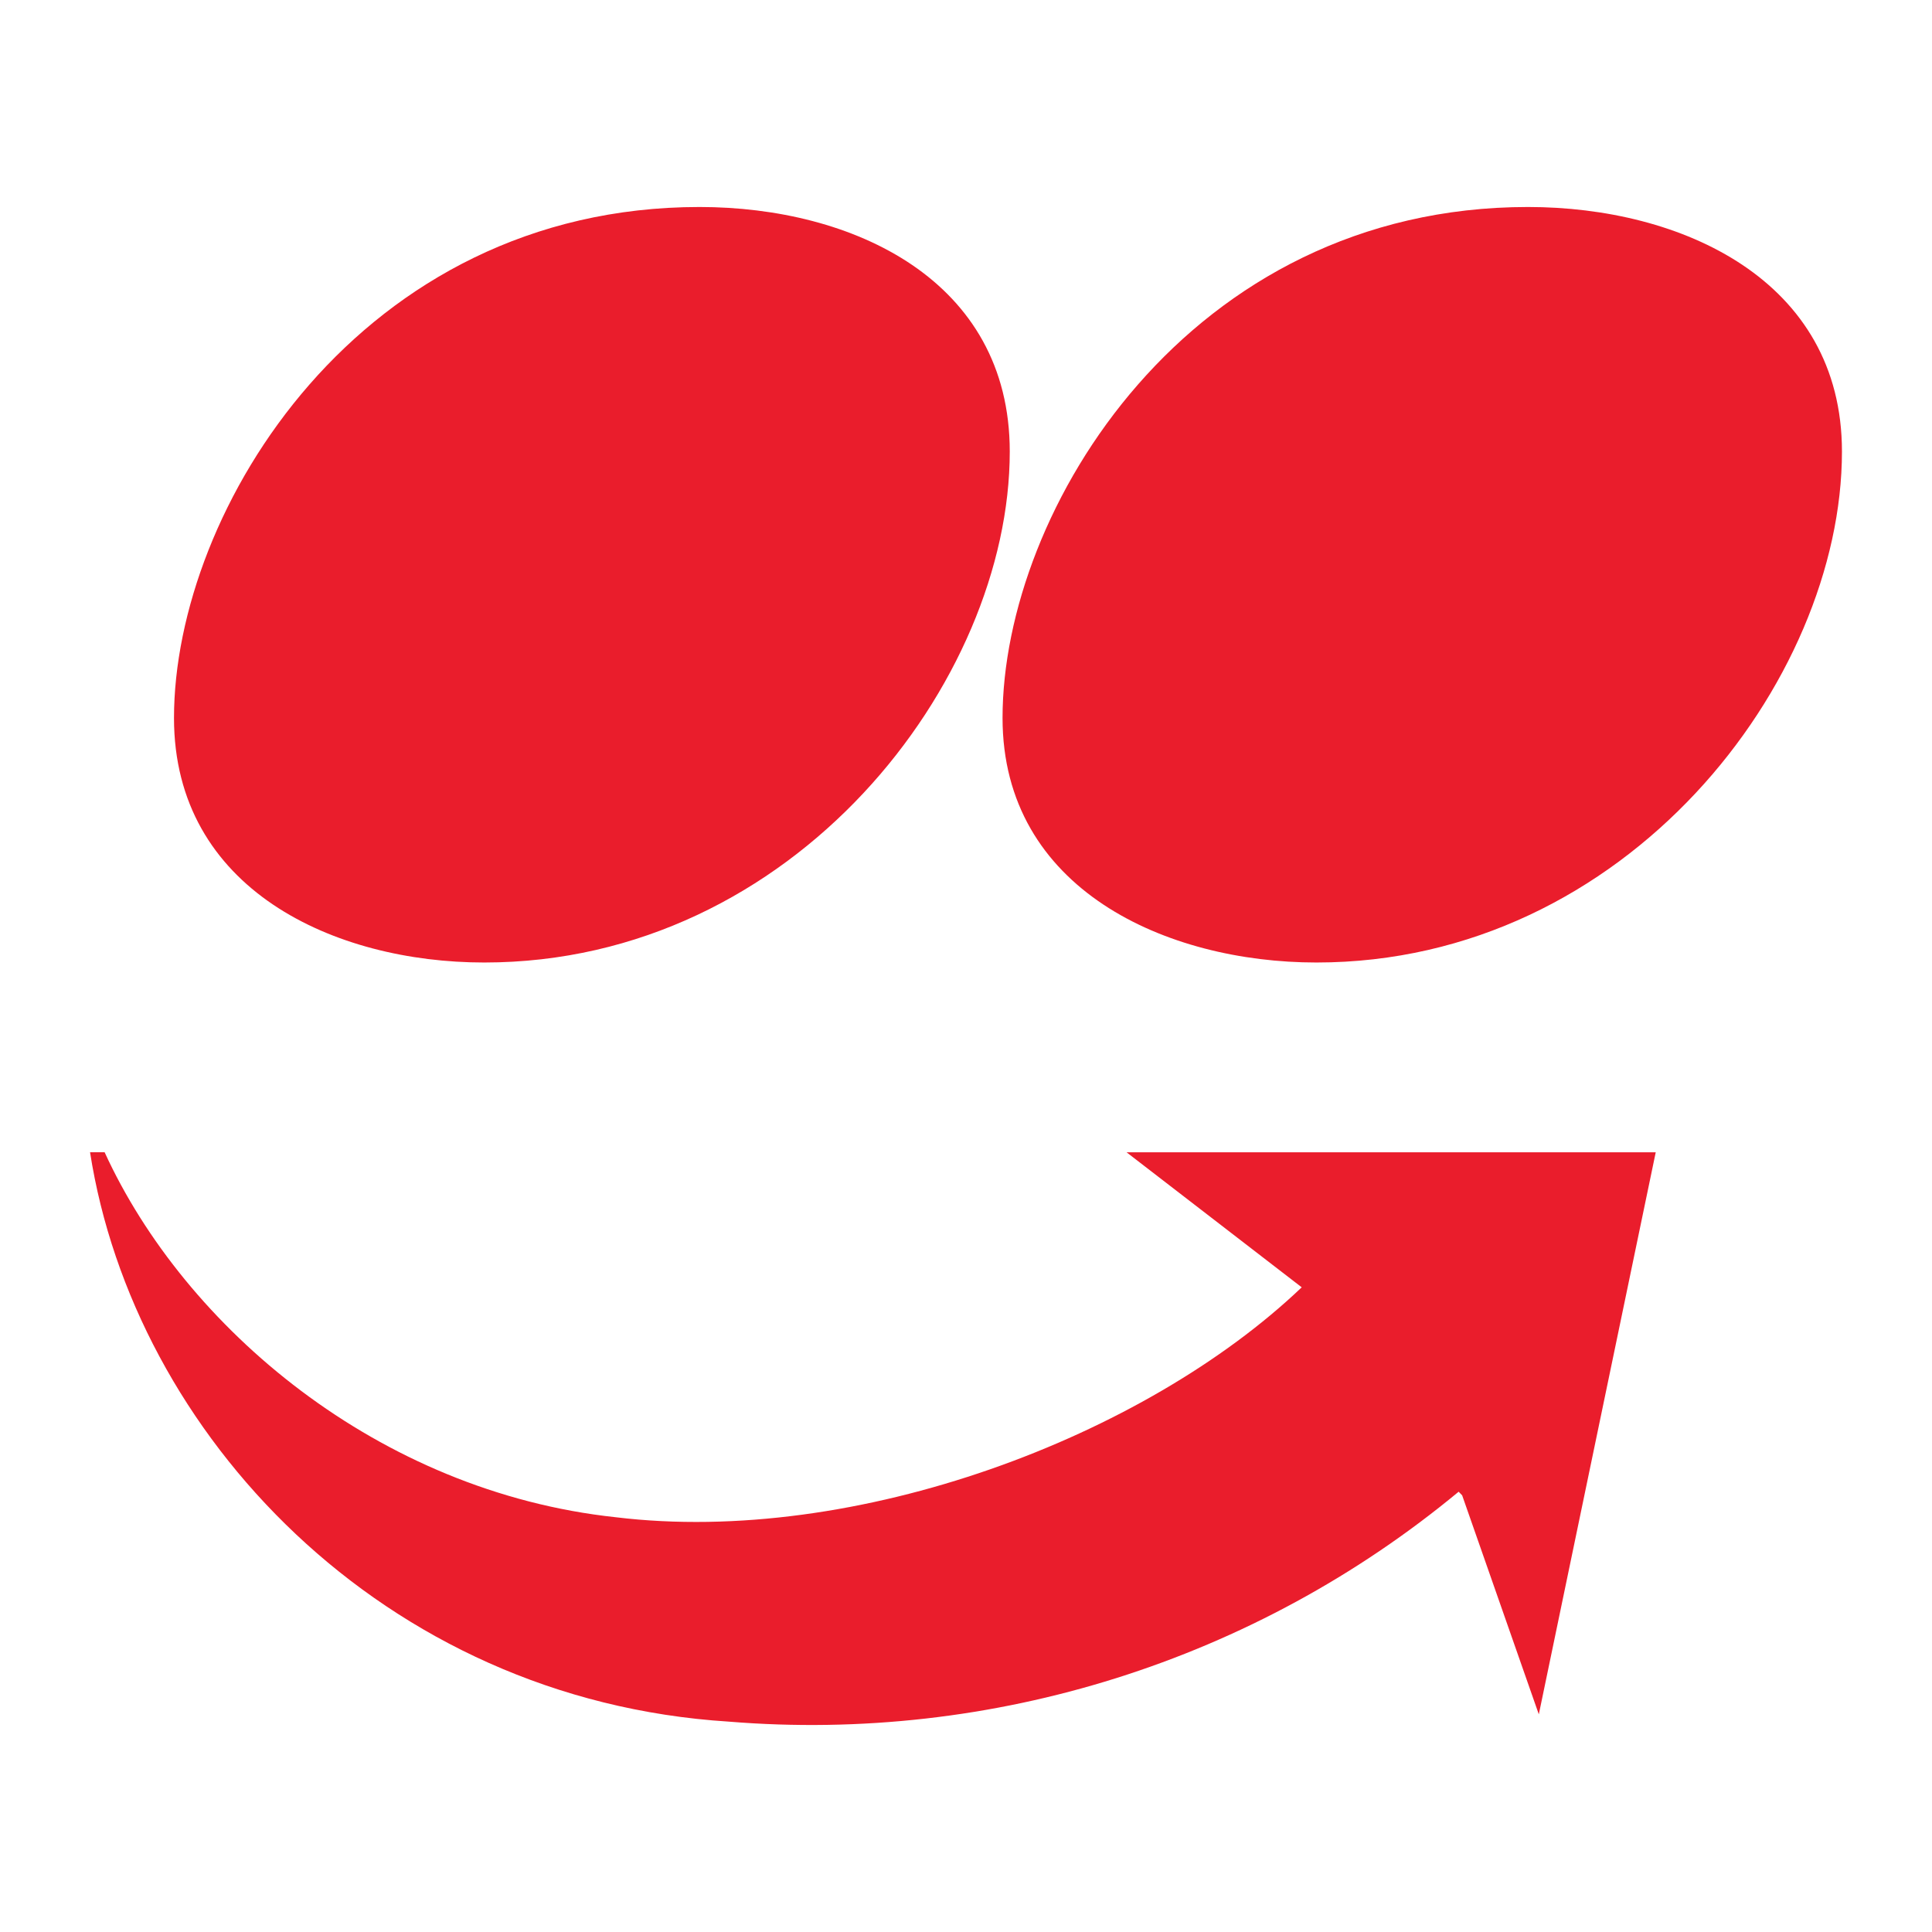
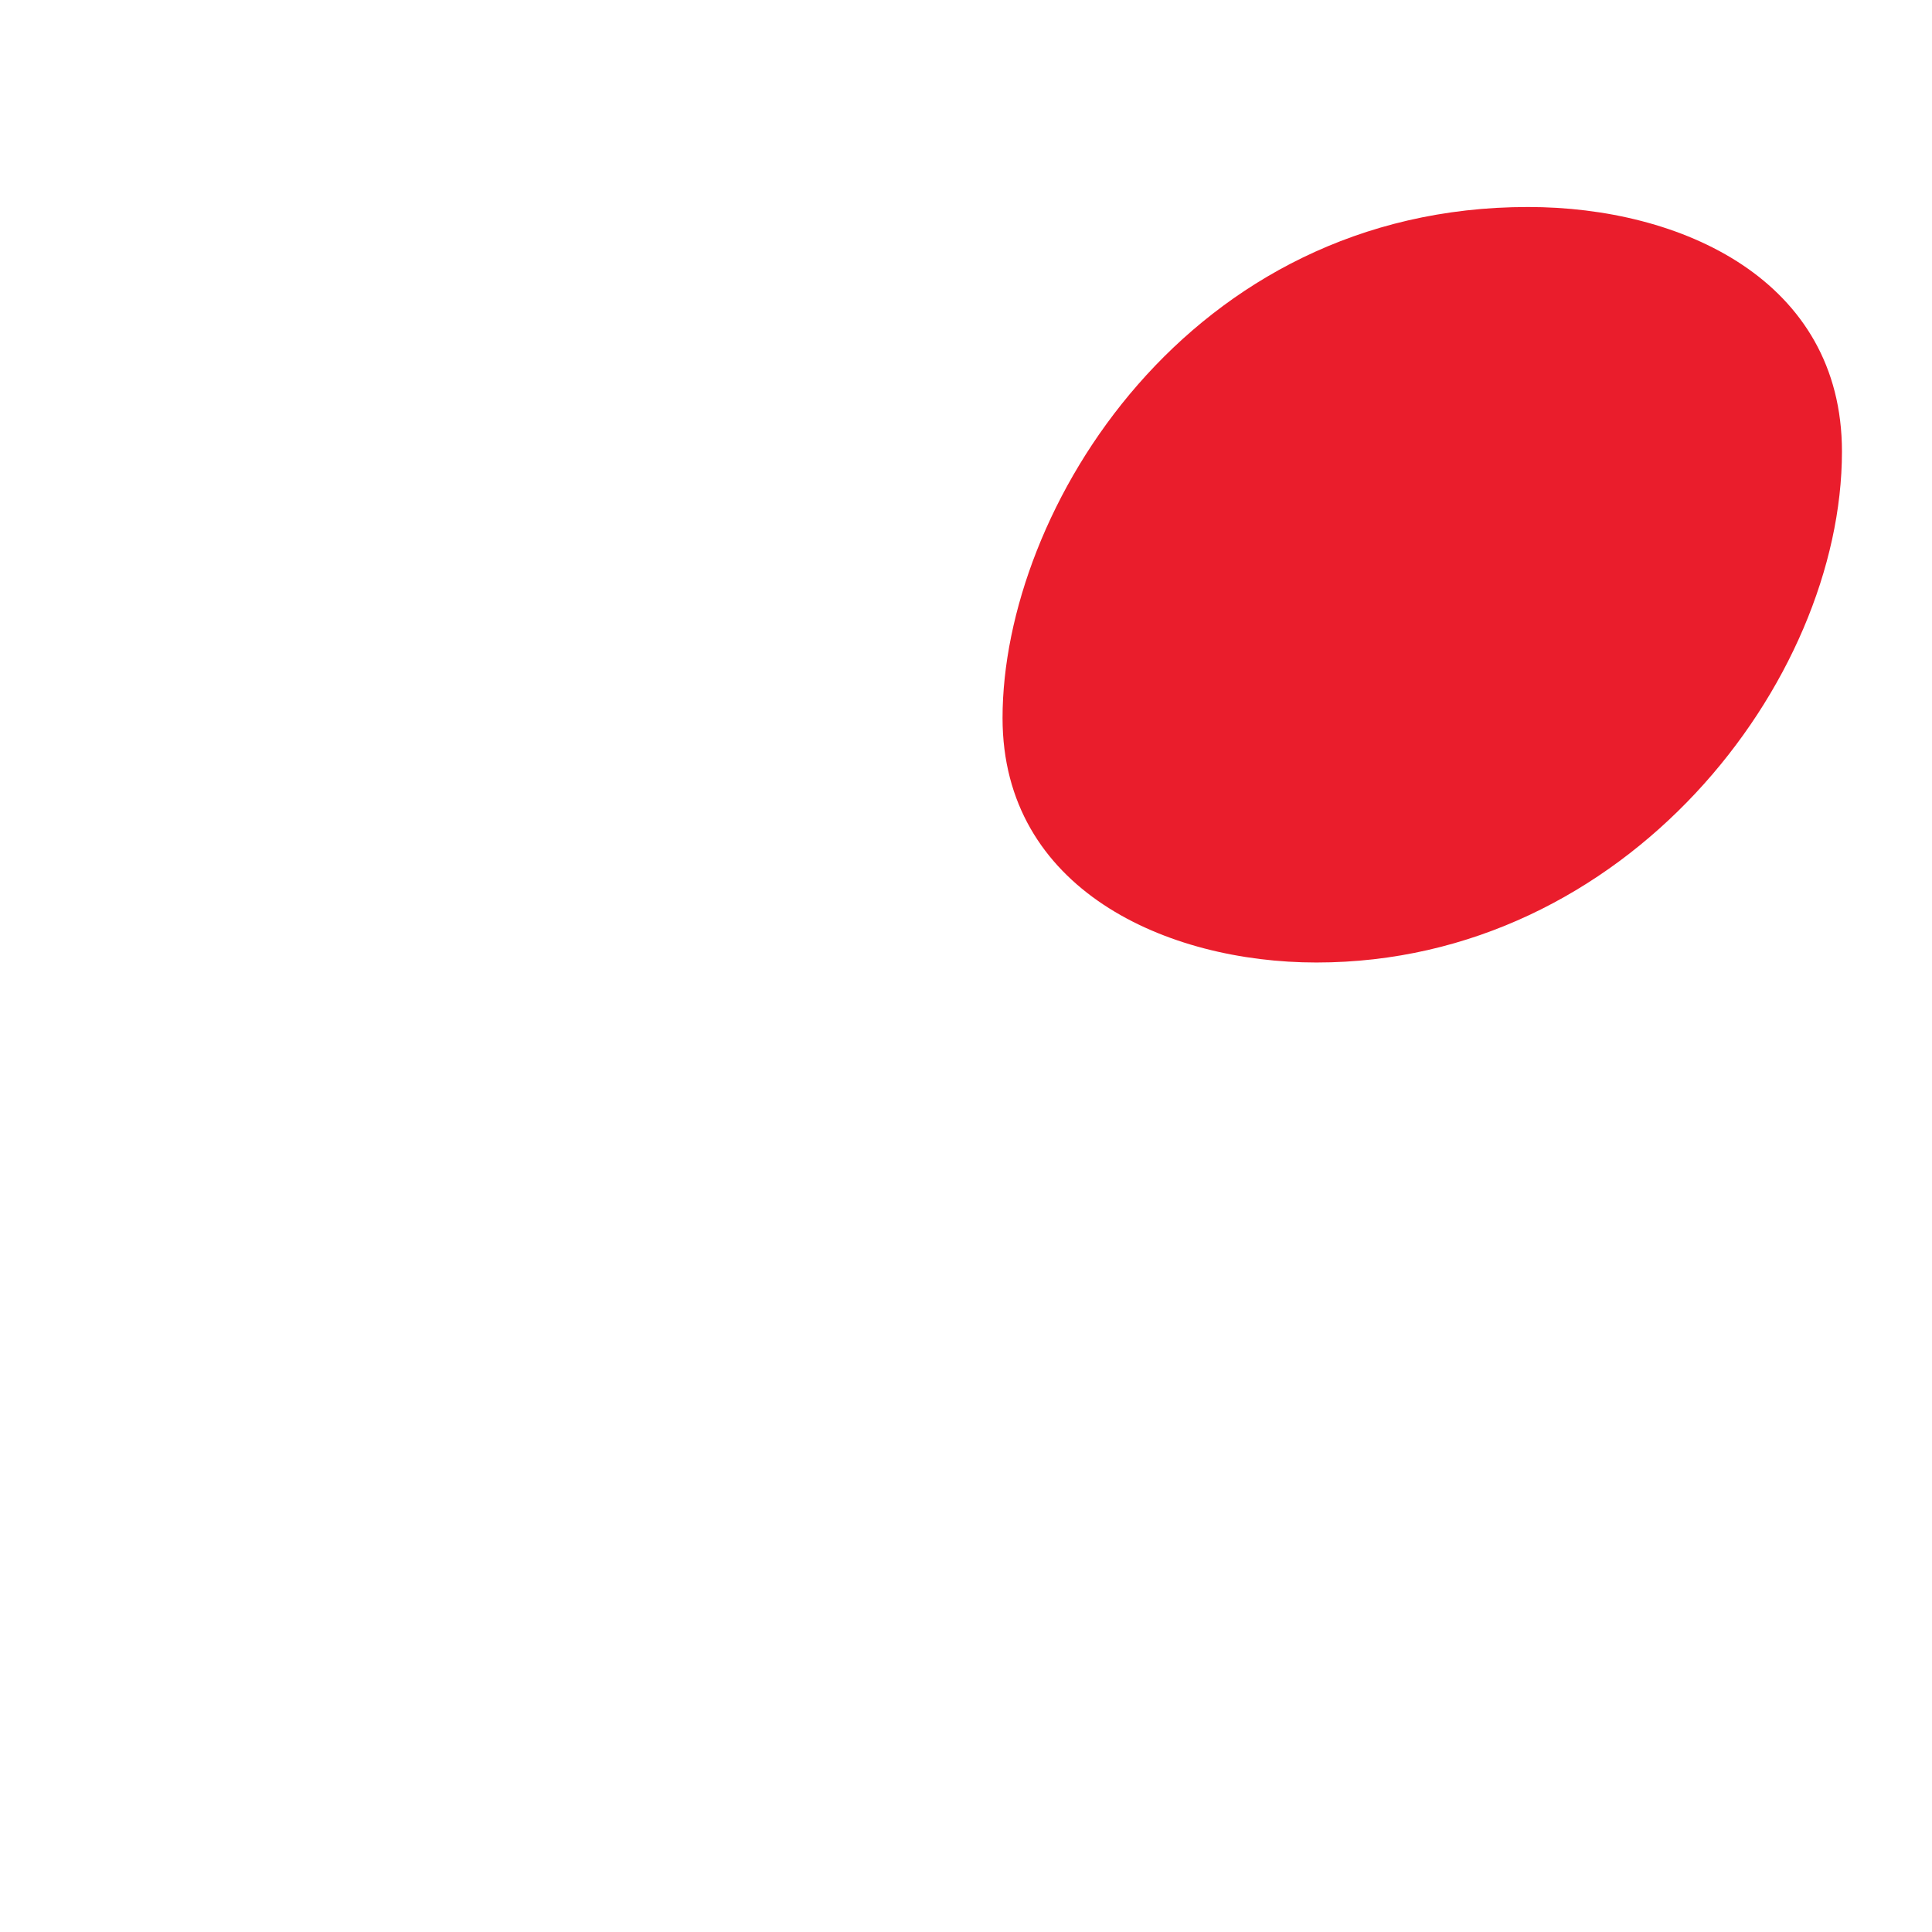
<svg xmlns="http://www.w3.org/2000/svg" id="Camada_1" viewBox="0 0 2000 2000">
  <defs>
    <style>.cls-1{fill:#ea1d2c;}</style>
  </defs>
-   <path class="cls-1" d="M501.25,996.38c321.13,0,544.05-290.95,544.05-528.96,0-177.56-162.47-253.14-321.13-253.14-351.46,0-544.05,313.76-544.05,528.96,0,177.56,166.24,253.14,321.13,253.14" />
  <path class="cls-1" d="M1362.73,996.38c321.13,0,544.05-290.95,544.05-528.96,0-177.56-166.24-253.14-324.94-253.14-351.36,0-544.01,313.59-544.01,528.96,0,177.56,170.02,253.14,324.91,253.14" />
-   <path class="cls-1" d="M1510,1544.21c-211.14,174.94-482.33,260.36-755.61,238.01-358.94-22.68-615.85-298.49-661.17-589.4h15.09c83.12,181.55,283.36,351.39,528.96,377.81,249.19,30.22,547.82-83.09,710.26-238.01l-181.34-139.79h547.82l-121.03,581.86-79.35-226.69-3.63-3.77Z" />
</svg>